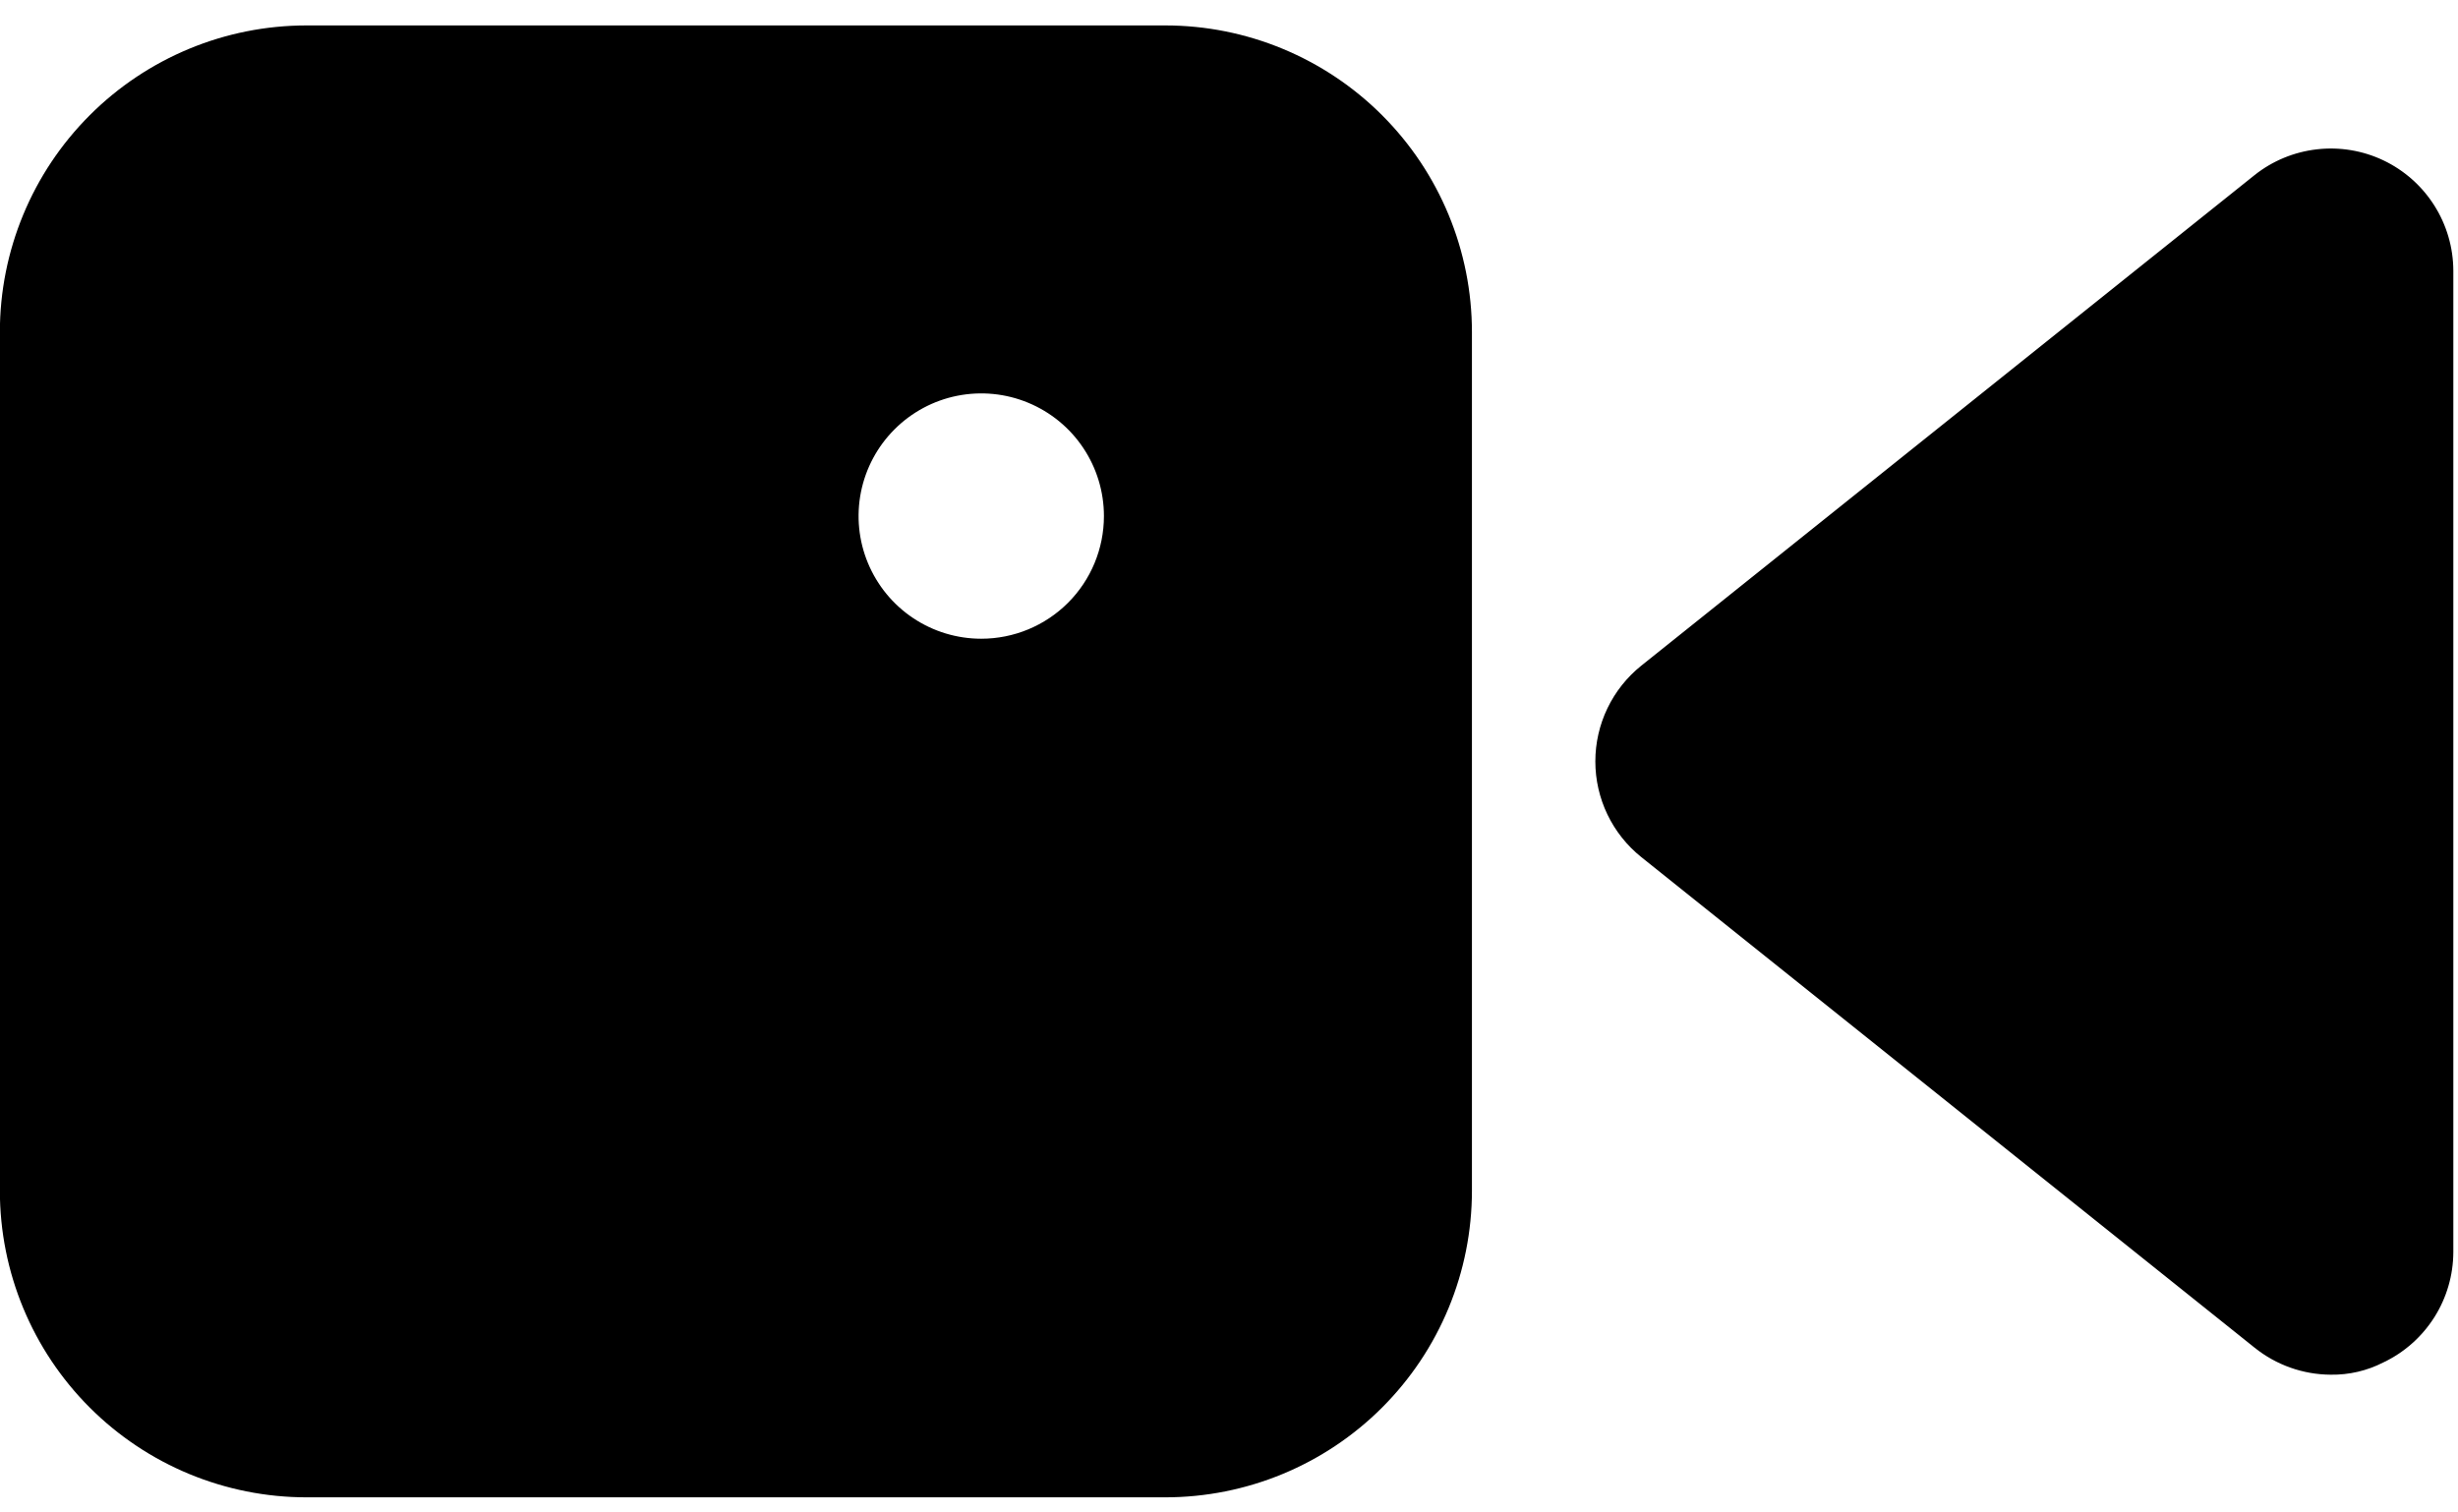
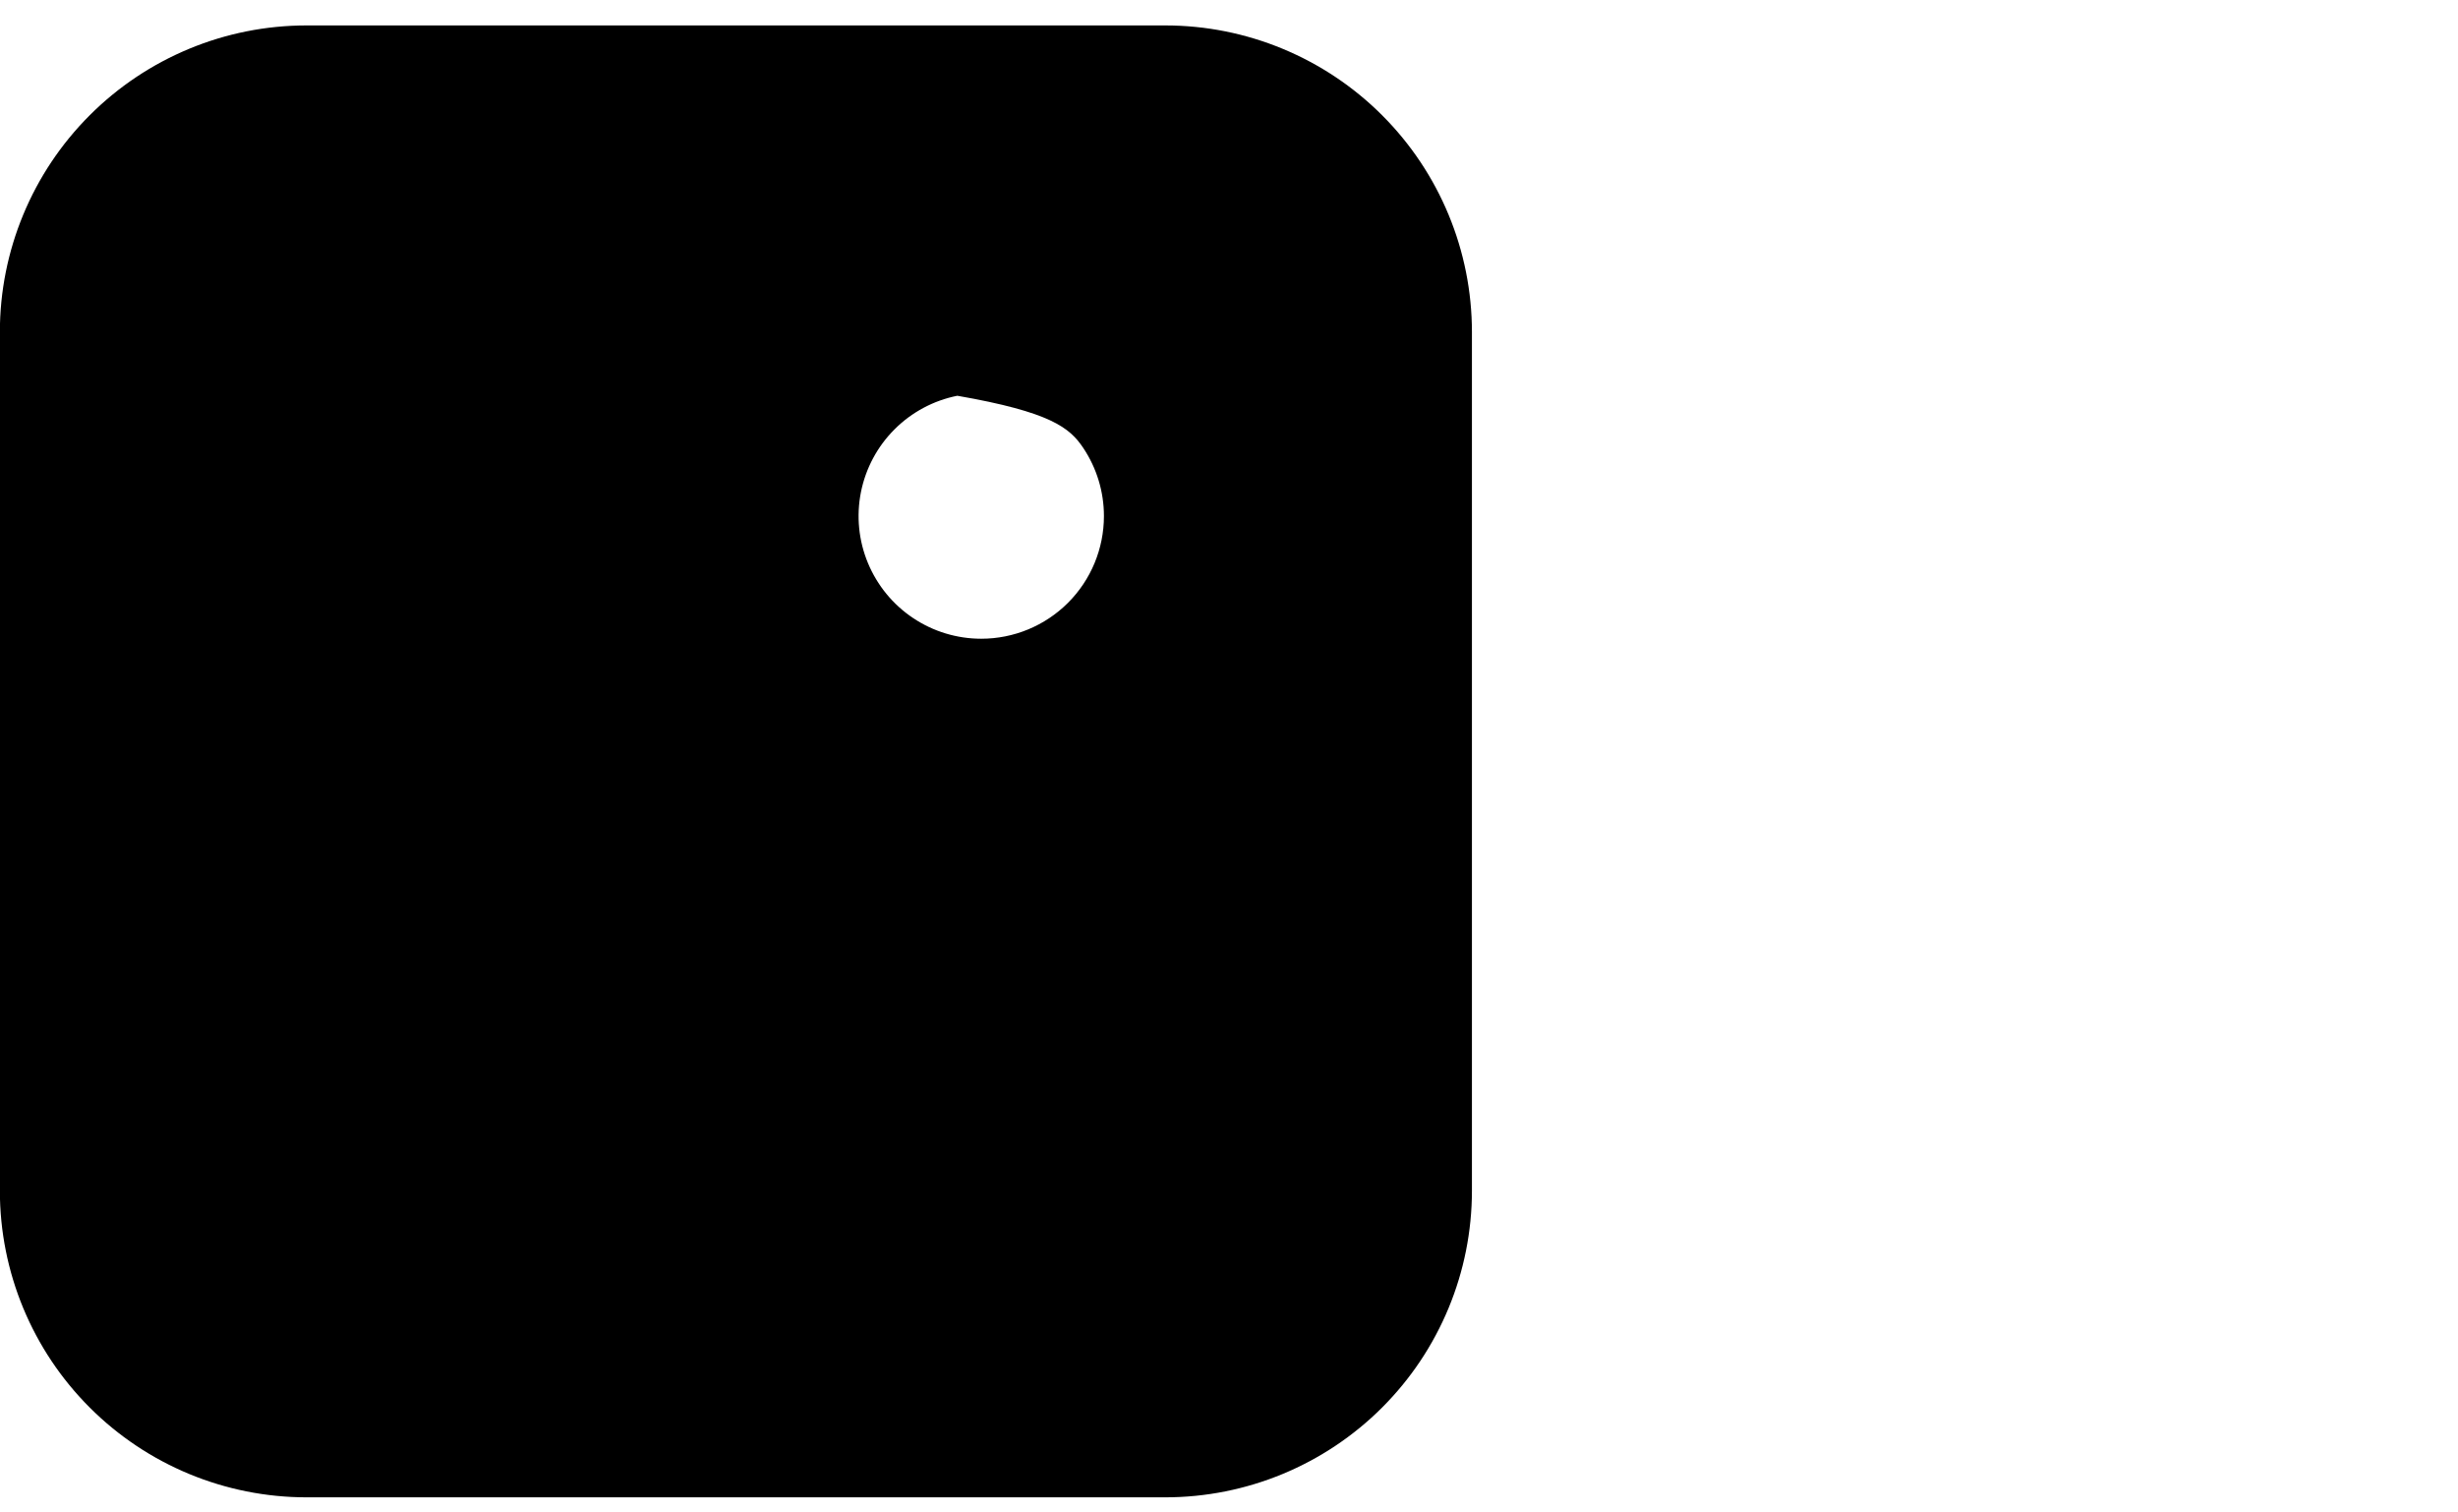
<svg xmlns="http://www.w3.org/2000/svg" width="78" height="48" viewBox="0 0 78 48" fill="none">
-   <path d="M77.852 8.593V39.735C77.85 40.468 77.641 41.187 77.248 41.807C76.855 42.426 76.296 42.923 75.633 43.238C75.115 43.504 74.541 43.637 73.959 43.628C73.081 43.623 72.231 43.321 71.546 42.771L52.082 27.2C51.627 26.835 51.26 26.373 51.008 25.848C50.756 25.322 50.625 24.747 50.625 24.164C50.625 23.581 50.756 23.005 51.008 22.48C51.26 21.954 51.627 21.492 52.082 21.127L71.546 5.556C72.115 5.104 72.8 4.821 73.523 4.739C74.245 4.656 74.976 4.777 75.633 5.089C76.296 5.405 76.855 5.901 77.248 6.521C77.641 7.141 77.85 7.859 77.852 8.593Z" fill="black" />
-   <path d="M36.977 0.807H9.728C7.147 0.807 4.672 1.832 2.847 3.658C1.021 5.483 -0.004 7.958 -0.004 10.539V37.788C-0.004 40.37 1.021 42.845 2.847 44.67C4.672 46.495 7.147 47.52 9.728 47.52H36.977C39.559 47.52 42.034 46.495 43.859 44.67C45.684 42.845 46.709 40.37 46.709 37.788V10.539C46.709 7.958 45.684 5.483 43.859 3.658C42.034 1.832 39.559 0.807 36.977 0.807ZM31.138 20.271C30.368 20.271 29.616 20.043 28.976 19.615C28.335 19.187 27.837 18.579 27.542 17.868C27.247 17.157 27.17 16.374 27.32 15.619C27.471 14.864 27.841 14.17 28.386 13.626C28.93 13.081 29.624 12.71 30.379 12.56C31.134 12.41 31.917 12.487 32.628 12.782C33.339 13.076 33.947 13.575 34.375 14.216C34.803 14.856 35.031 15.608 35.031 16.378C35.031 17.411 34.621 18.401 33.891 19.131C33.161 19.861 32.171 20.271 31.138 20.271Z" fill="black" />
+   <path d="M36.977 0.807H9.728C7.147 0.807 4.672 1.832 2.847 3.658C1.021 5.483 -0.004 7.958 -0.004 10.539V37.788C-0.004 40.37 1.021 42.845 2.847 44.67C4.672 46.495 7.147 47.52 9.728 47.52H36.977C39.559 47.52 42.034 46.495 43.859 44.67C45.684 42.845 46.709 40.37 46.709 37.788V10.539C46.709 7.958 45.684 5.483 43.859 3.658C42.034 1.832 39.559 0.807 36.977 0.807ZM31.138 20.271C30.368 20.271 29.616 20.043 28.976 19.615C28.335 19.187 27.837 18.579 27.542 17.868C27.247 17.157 27.17 16.374 27.32 15.619C27.471 14.864 27.841 14.17 28.386 13.626C28.93 13.081 29.624 12.71 30.379 12.56C33.339 13.076 33.947 13.575 34.375 14.216C34.803 14.856 35.031 15.608 35.031 16.378C35.031 17.411 34.621 18.401 33.891 19.131C33.161 19.861 32.171 20.271 31.138 20.271Z" fill="black" />
</svg>